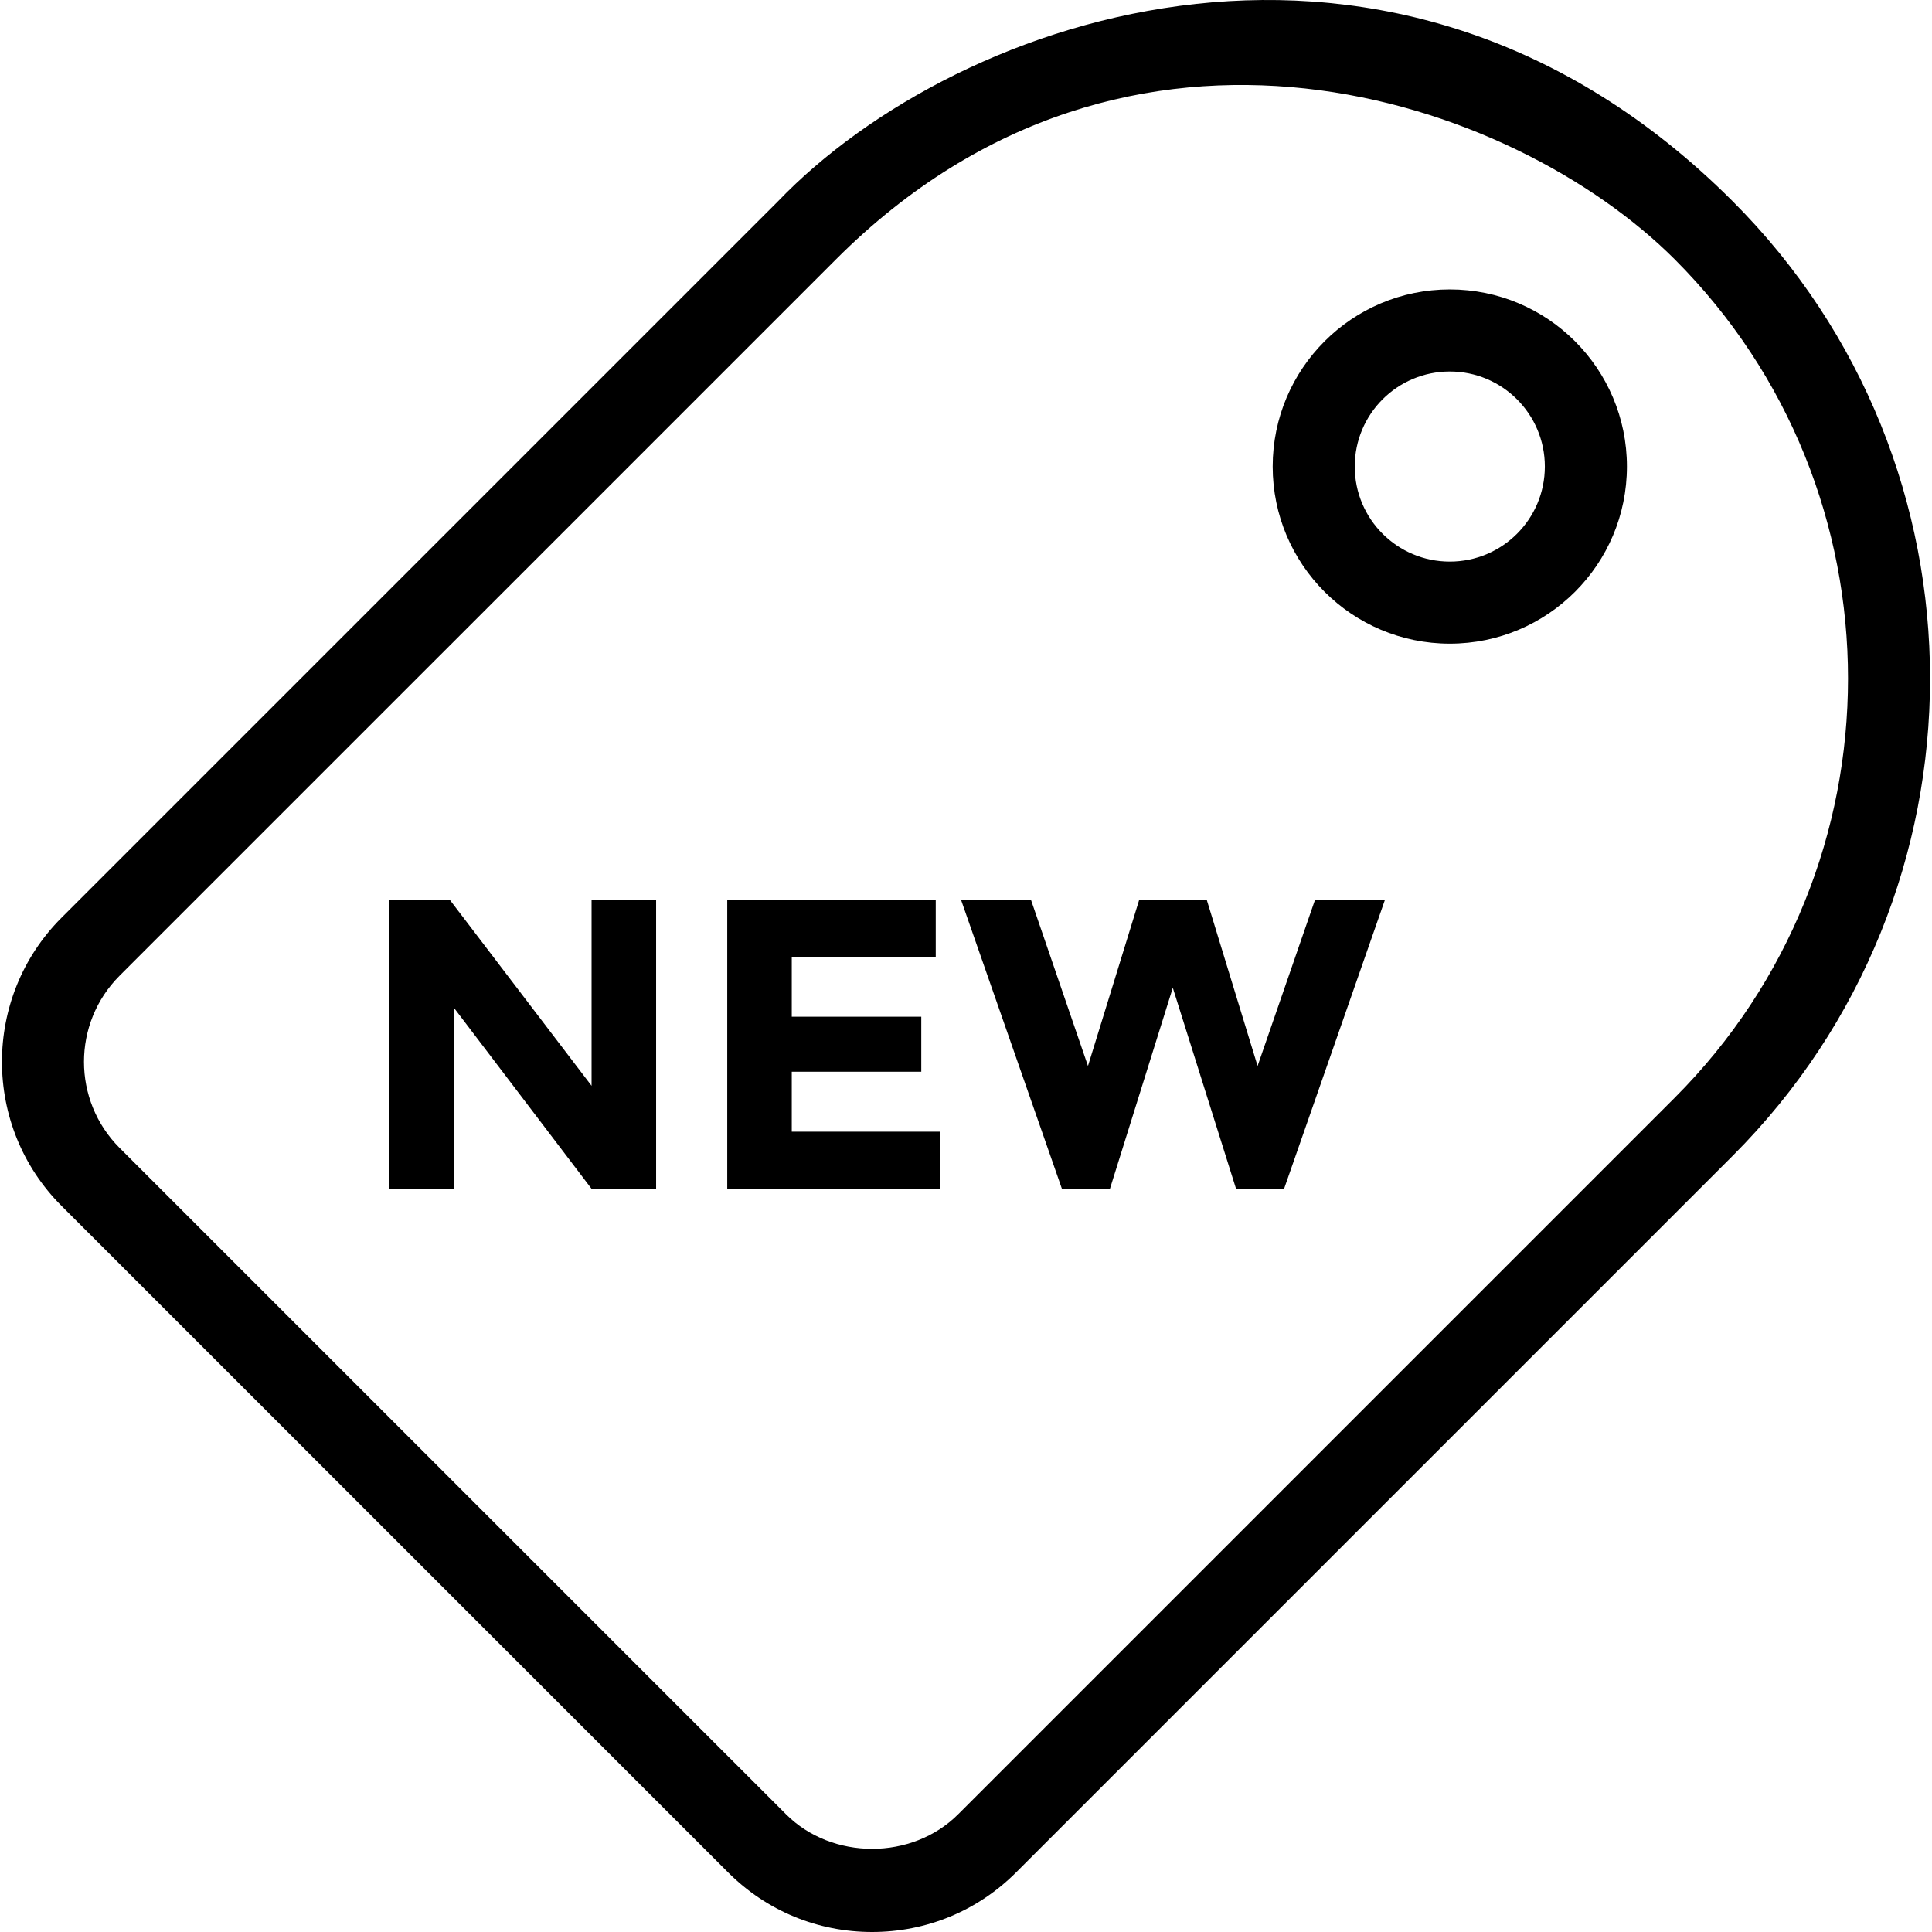
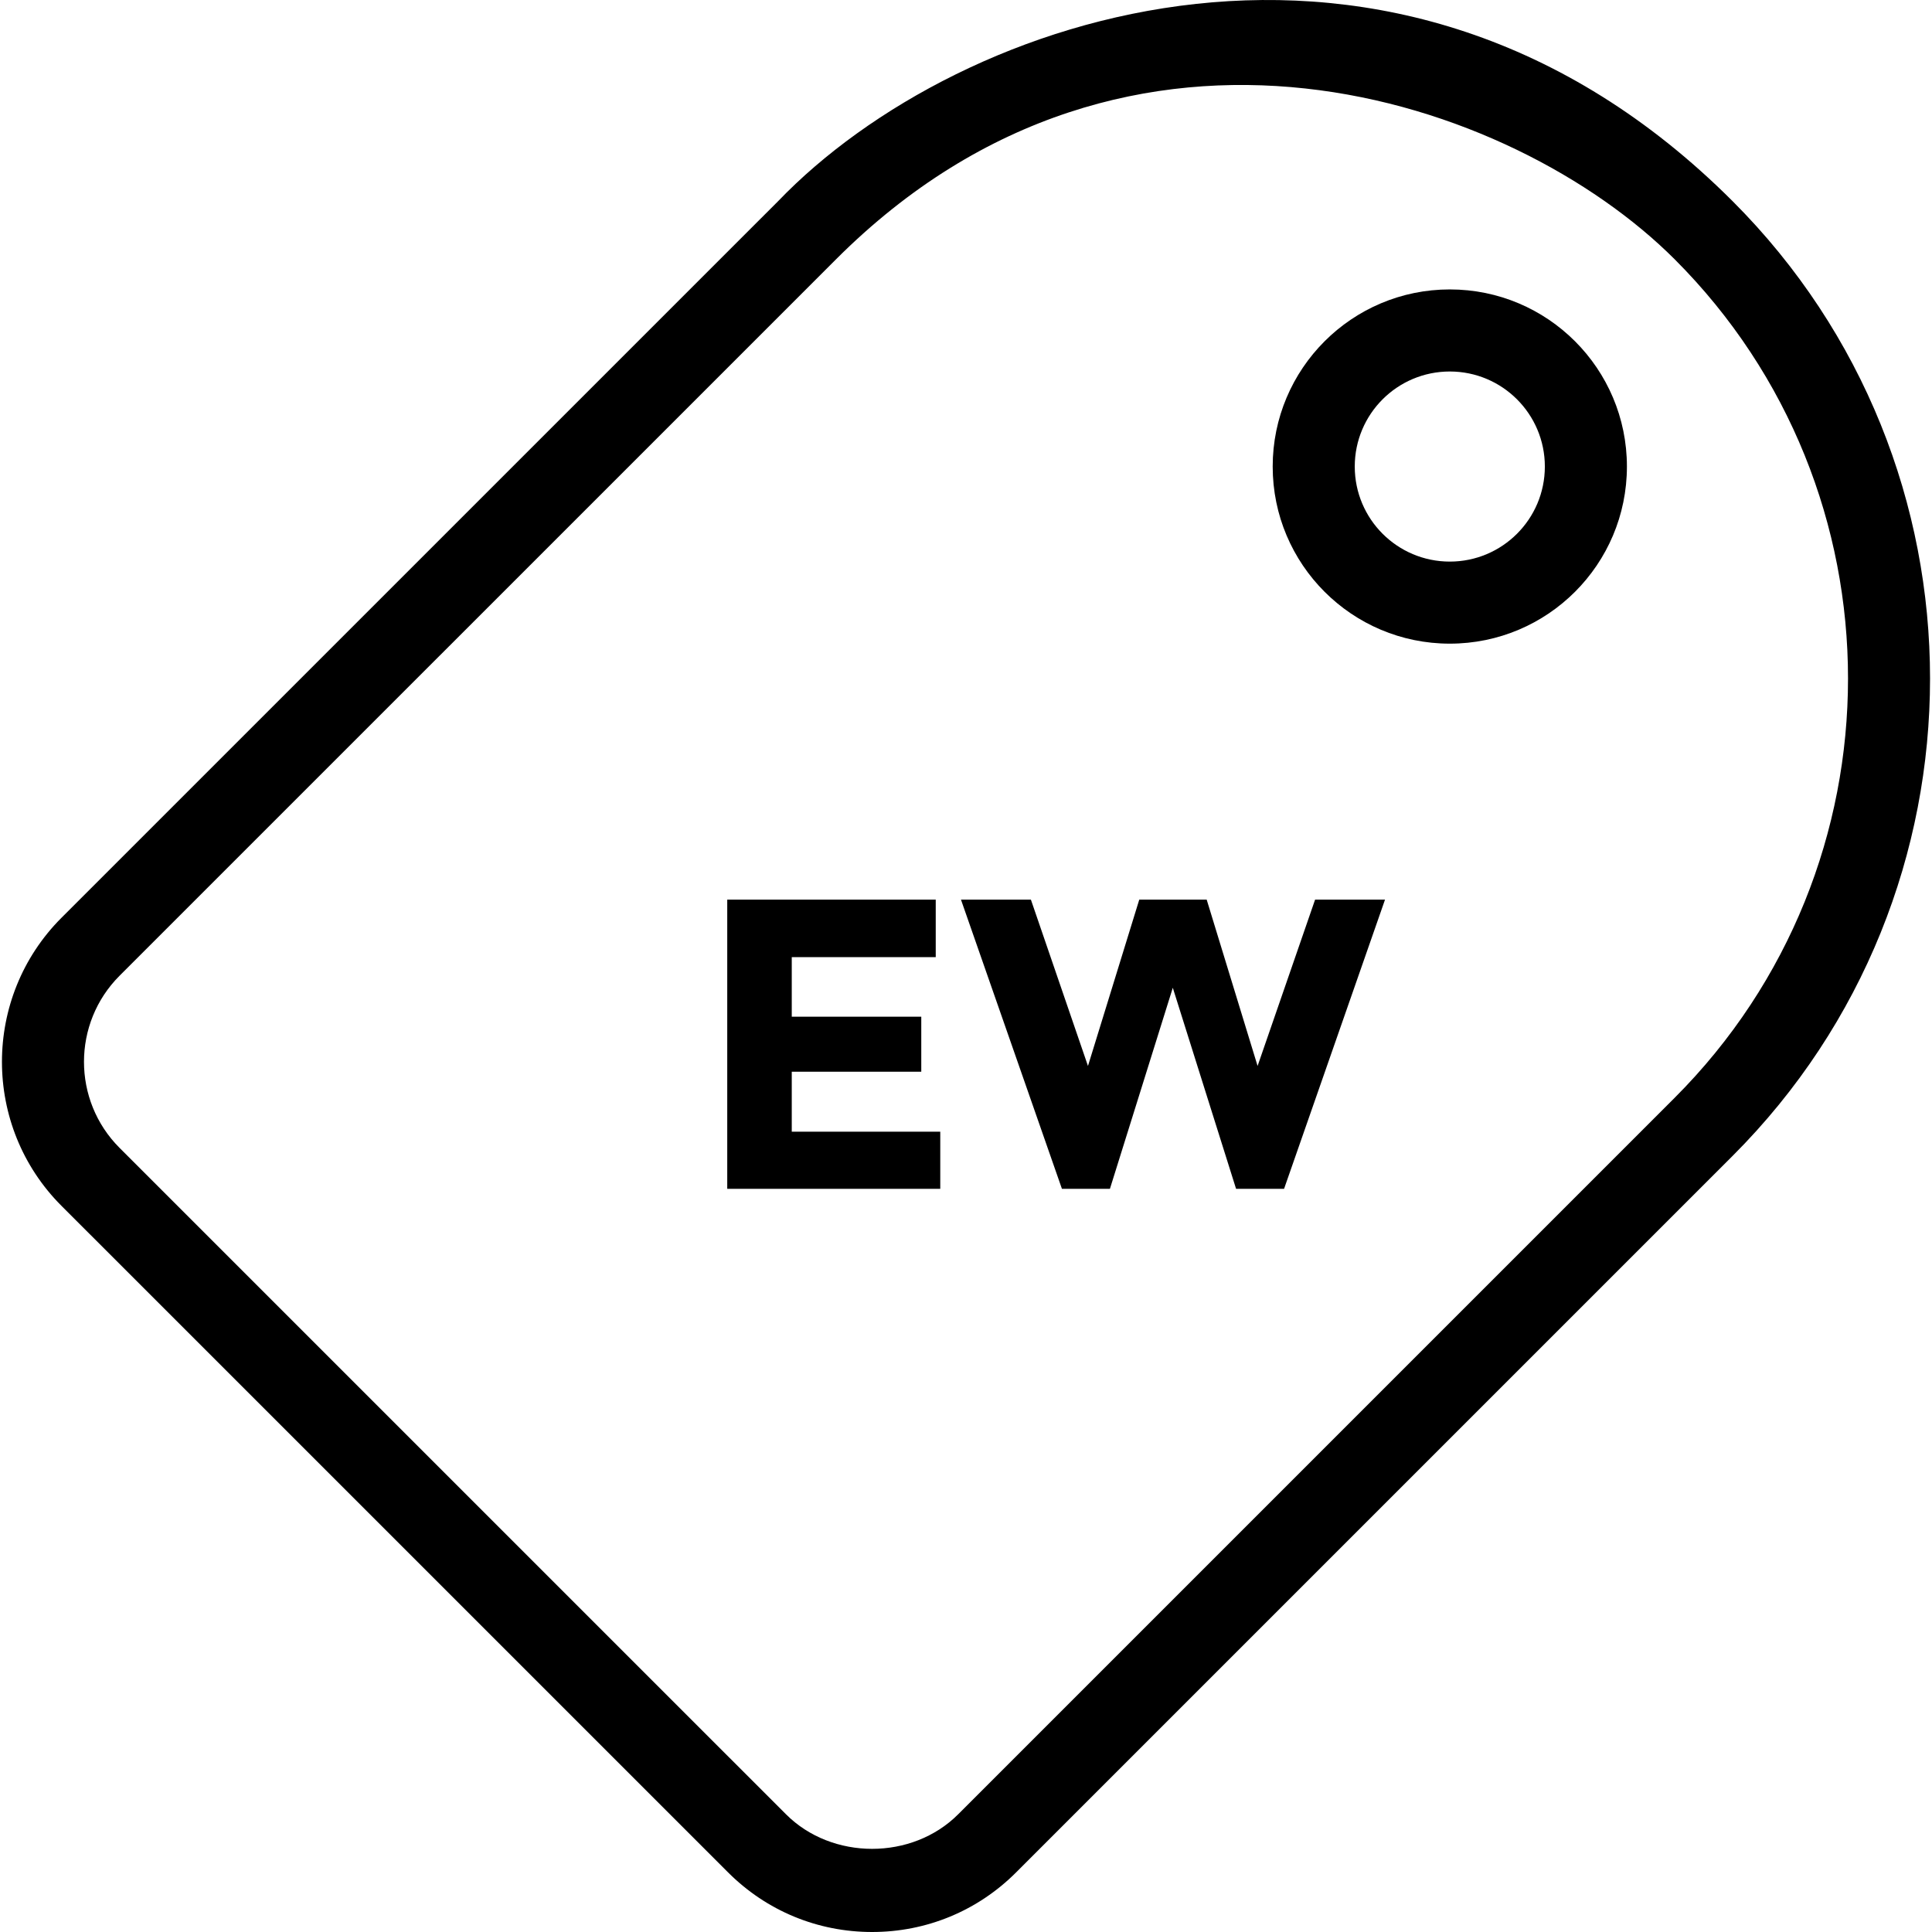
<svg xmlns="http://www.w3.org/2000/svg" fill="#000000" height="800px" width="800px" version="1.1" id="Capa_1" viewBox="0 0 490.885 490.885" xml:space="preserve">
  <g>
    <path d="M368.368,73.538c-24.853,0-45.001,20.148-45.001,45.001c0,24.854,20.148,45.001,45.001,45.001   c24.853,0,45.001-20.147,45.001-45.001C413.369,93.687,393.221,73.538,368.368,73.538z M368.368,142.69   c-13.338,0-24.15-10.813-24.15-24.15c0-13.337,10.812-24.149,24.15-24.149c13.337,0,24.15,10.813,24.15,24.149   C392.517,131.877,381.705,142.69,368.368,142.69z" />
    <path d="M221.586,490.885c-13.836,0-26.837-5.375-36.611-15.16L15.63,306.392c-20.179-20.189-20.179-53.023,0-73.212L197.69,51.13   c45.815-47.735,156.567-85.98,242.547,0c66.869,66.869,66.869,175.675,0,242.546l-182.05,182.05   C248.414,485.51,235.412,490.885,221.586,490.885z M212.433,65.872l-182.06,182.05c-12.045,12.055-12.045,31.674,0,43.729   l169.344,169.334c11.688,11.687,32.029,11.708,43.728,0l182.05-182.051c58.735-58.745,58.741-154.321,0-213.061   C384.505,24.883,287.162-8.858,212.433,65.872z" />
-     <path d="M150.307,228.587h16.401v73.468h-16.401l-35.003-46.039v46.039H98.912v-73.468h15.343l36.051,47.292V228.587z" />
    <path d="M237.753,228.587v14.61h-36.581v15.13h32.906v13.979h-32.906v15.241h37.731v14.508H184.78v-73.468H237.753z" />
    <path d="M276.432,270.84l13.032-42.253h17.134l12.93,42.253l14.61-42.253h17.766l-25.646,73.468h-12.198l-16.076-51.079   l-15.974,51.079h-12.197l-25.647-73.468h17.766L276.432,270.84z" />
  </g>
</svg>